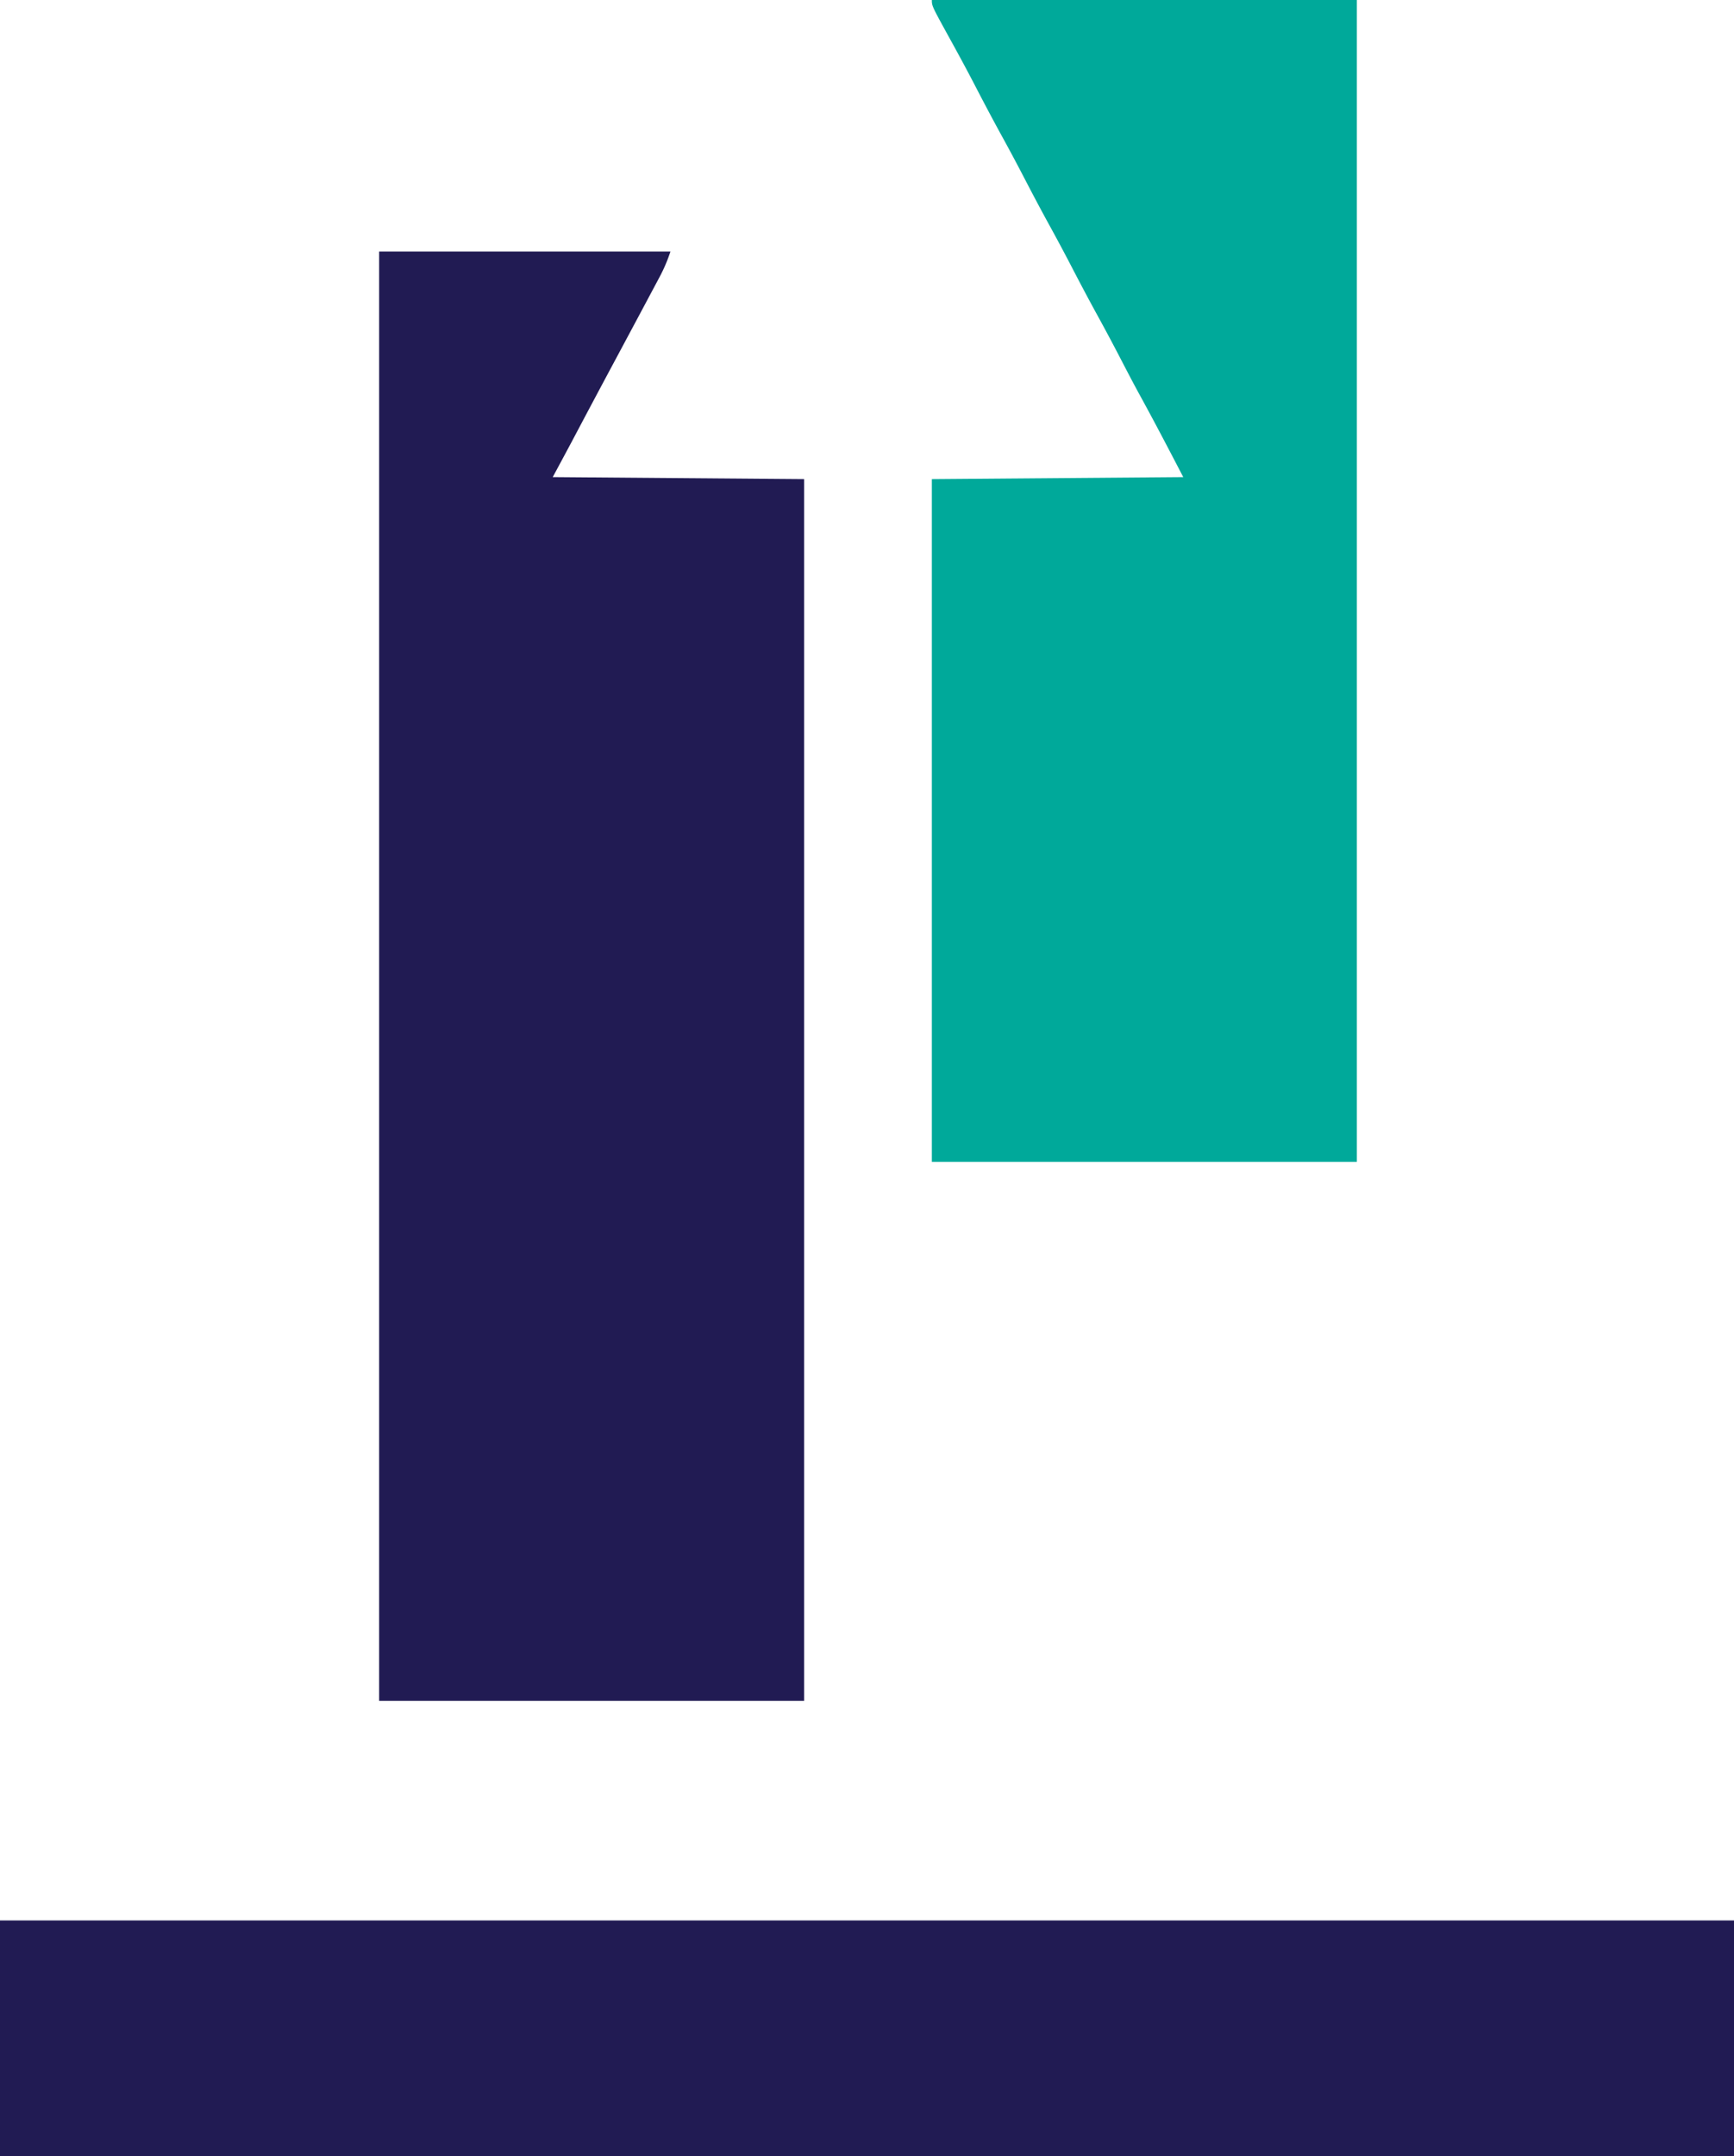
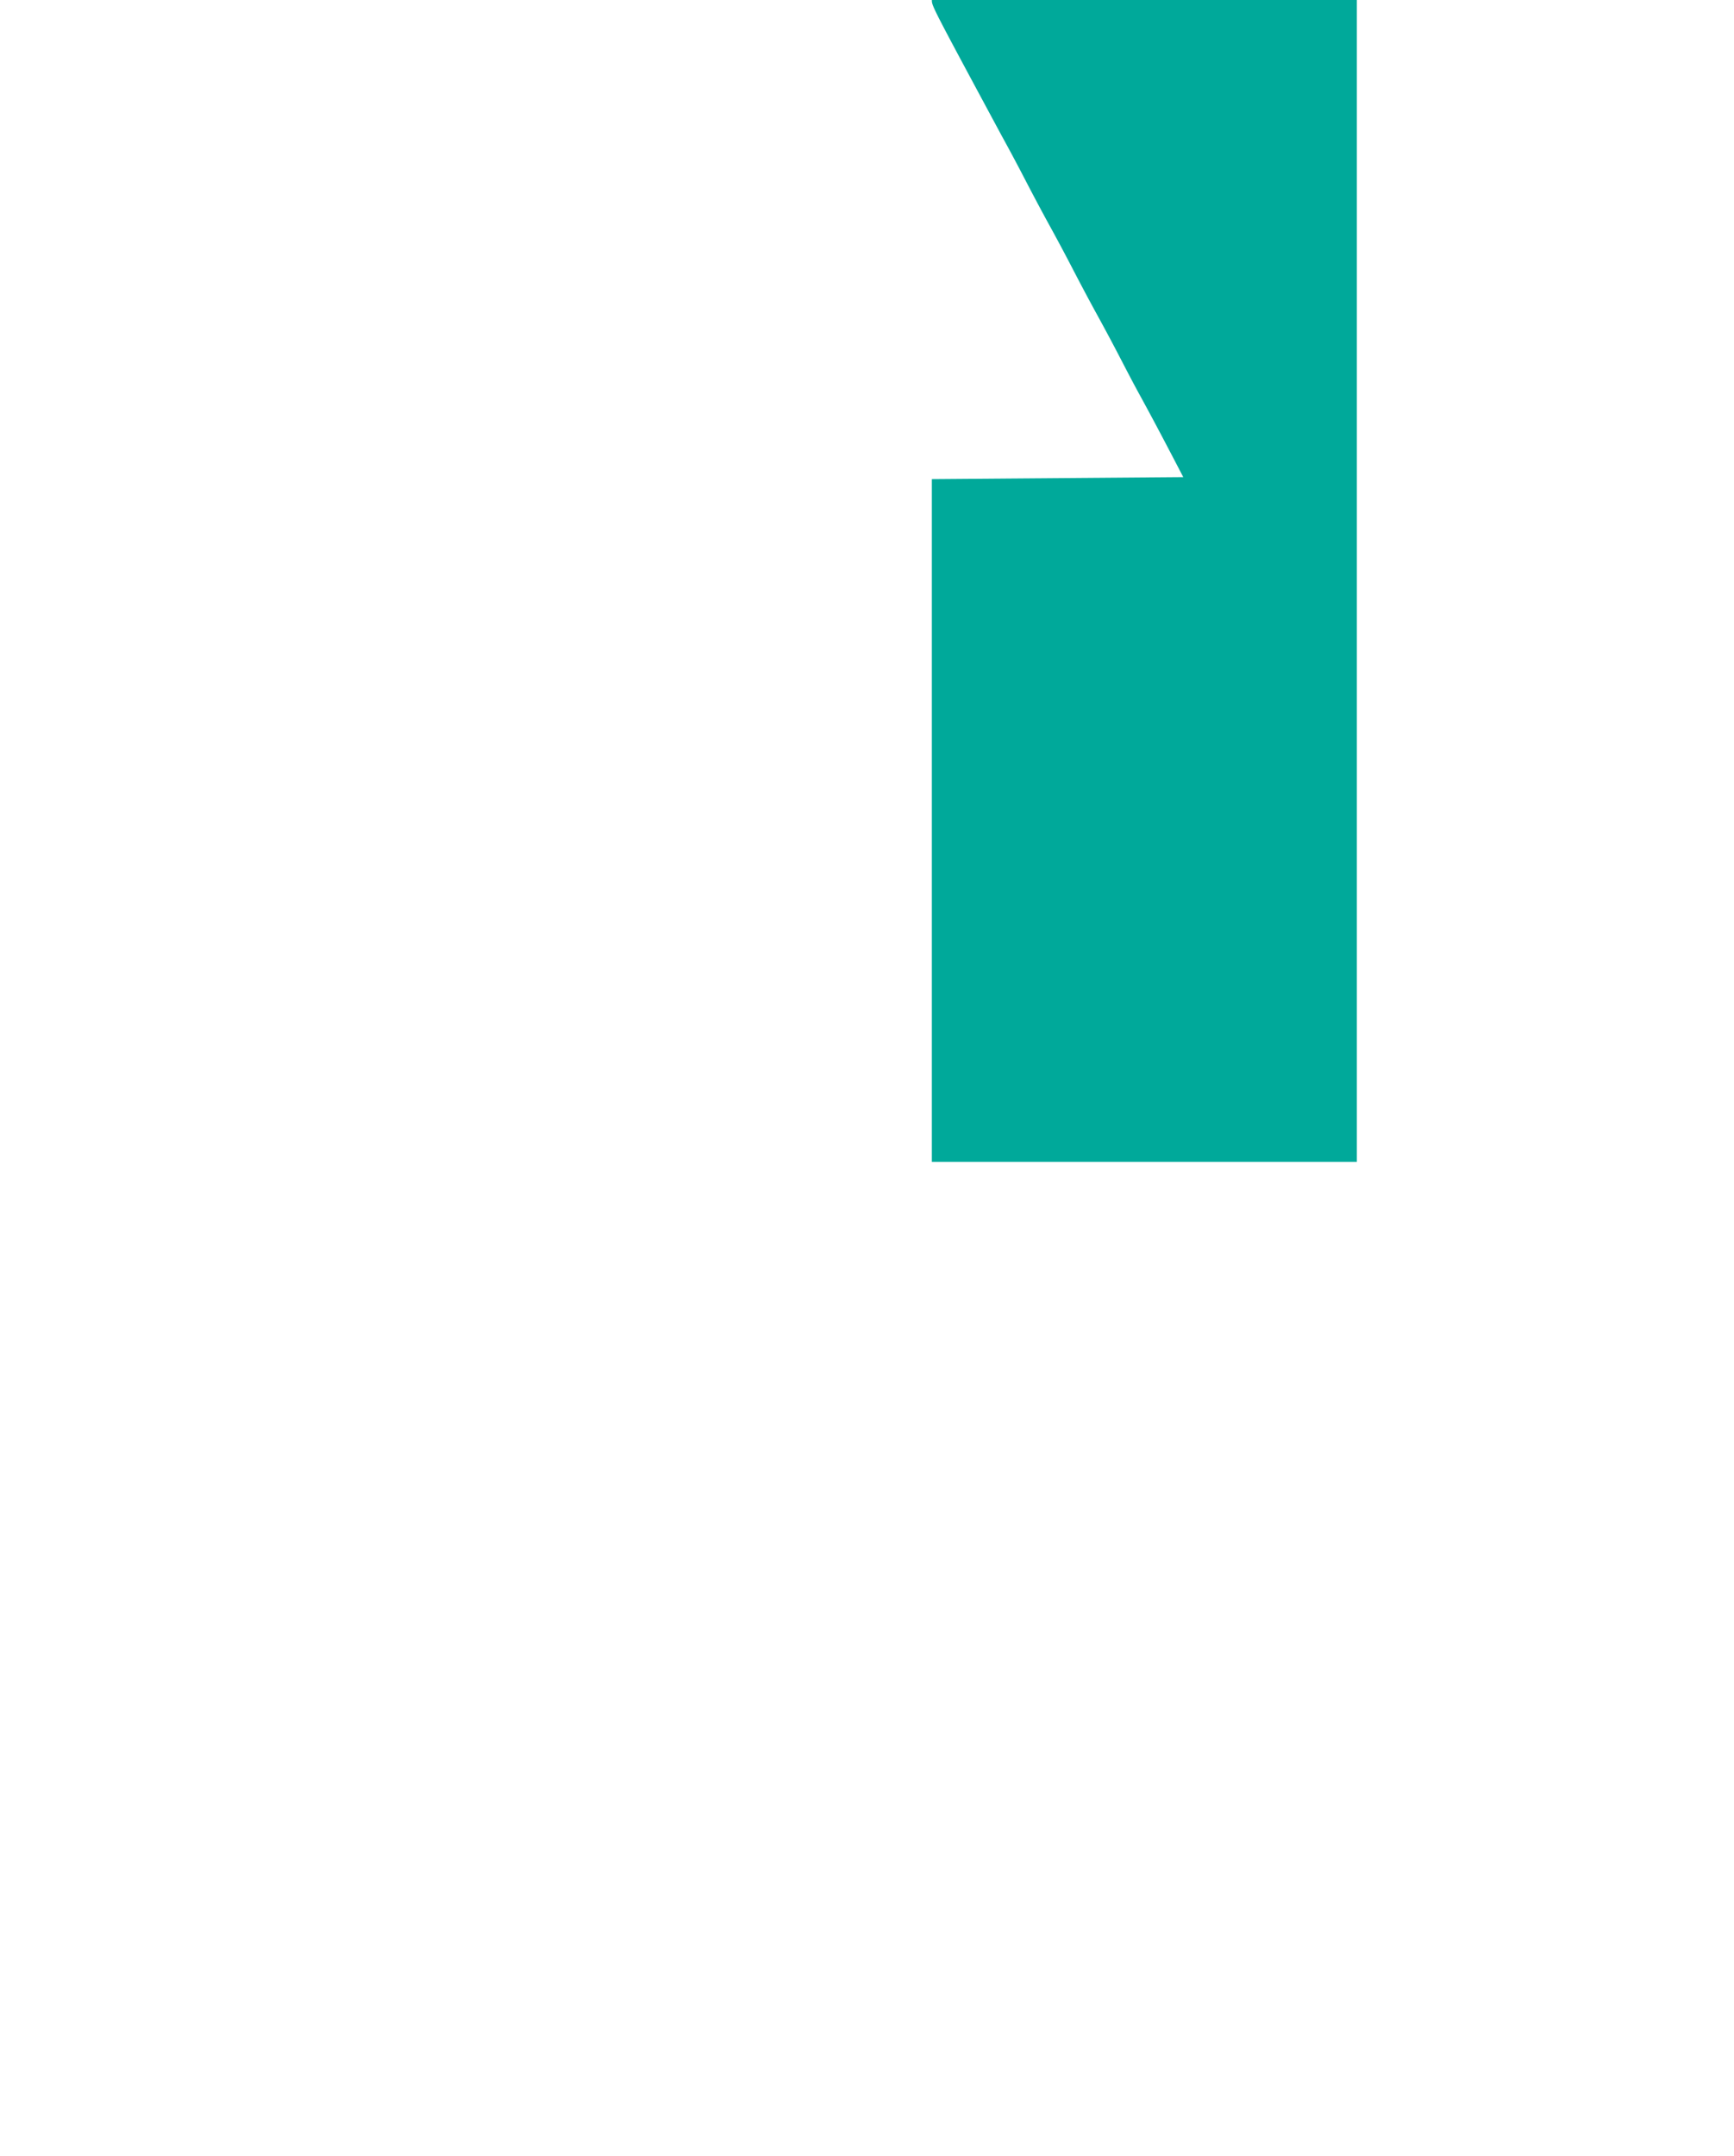
<svg xmlns="http://www.w3.org/2000/svg" data-bbox="0 0 869 1080" height="1080" width="869" data-type="color">
  <g>
-     <path fill="#211B53" d="M190 126h146c-1.563 4.688-3.29 8.737-5.605 13.04l-1.078 2.028a2422 2422 0 0 1-3.505 6.557l-2.454 4.609A7121 7121 0 0 1 316 166l-2.042 3.816q-3.658 6.837-7.324 13.67a7156 7156 0 0 0-17.77 33.365l-2.747 5.18c-3.022 5.665-6.073 11.315-9.117 16.969l126 1v612H190z" data-color="1" />
-     <path fill="#00A99A" d="M467 0h213v582H467V240l126-1c-7.248-13.938-14.482-27.782-22.035-41.54-3.066-5.613-6.022-11.281-8.965-16.96a1052 1052 0 0 0-12-22.5c-4.618-8.406-9.087-16.88-13.5-25.395A961 961 0 0 0 526 113c-4.618-8.406-9.087-16.88-13.5-25.395A961 961 0 0 0 502 68c-4.613-8.396-9.078-16.86-13.485-25.366-4.031-7.761-8.192-15.447-12.42-23.103C467 3.01 467 3.01 467 0" data-color="2" />
-     <path fill="#211B53" d="M0 962h869v118H0z" data-color="1" />
+     <path fill="#00A99A" d="M467 0h213v582H467V240l126-1c-7.248-13.938-14.482-27.782-22.035-41.54-3.066-5.613-6.022-11.281-8.965-16.96a1052 1052 0 0 0-12-22.5c-4.618-8.406-9.087-16.88-13.5-25.395A961 961 0 0 0 526 113c-4.618-8.406-9.087-16.88-13.5-25.395A961 961 0 0 0 502 68C467 3.01 467 3.01 467 0" data-color="2" />
  </g>
</svg>